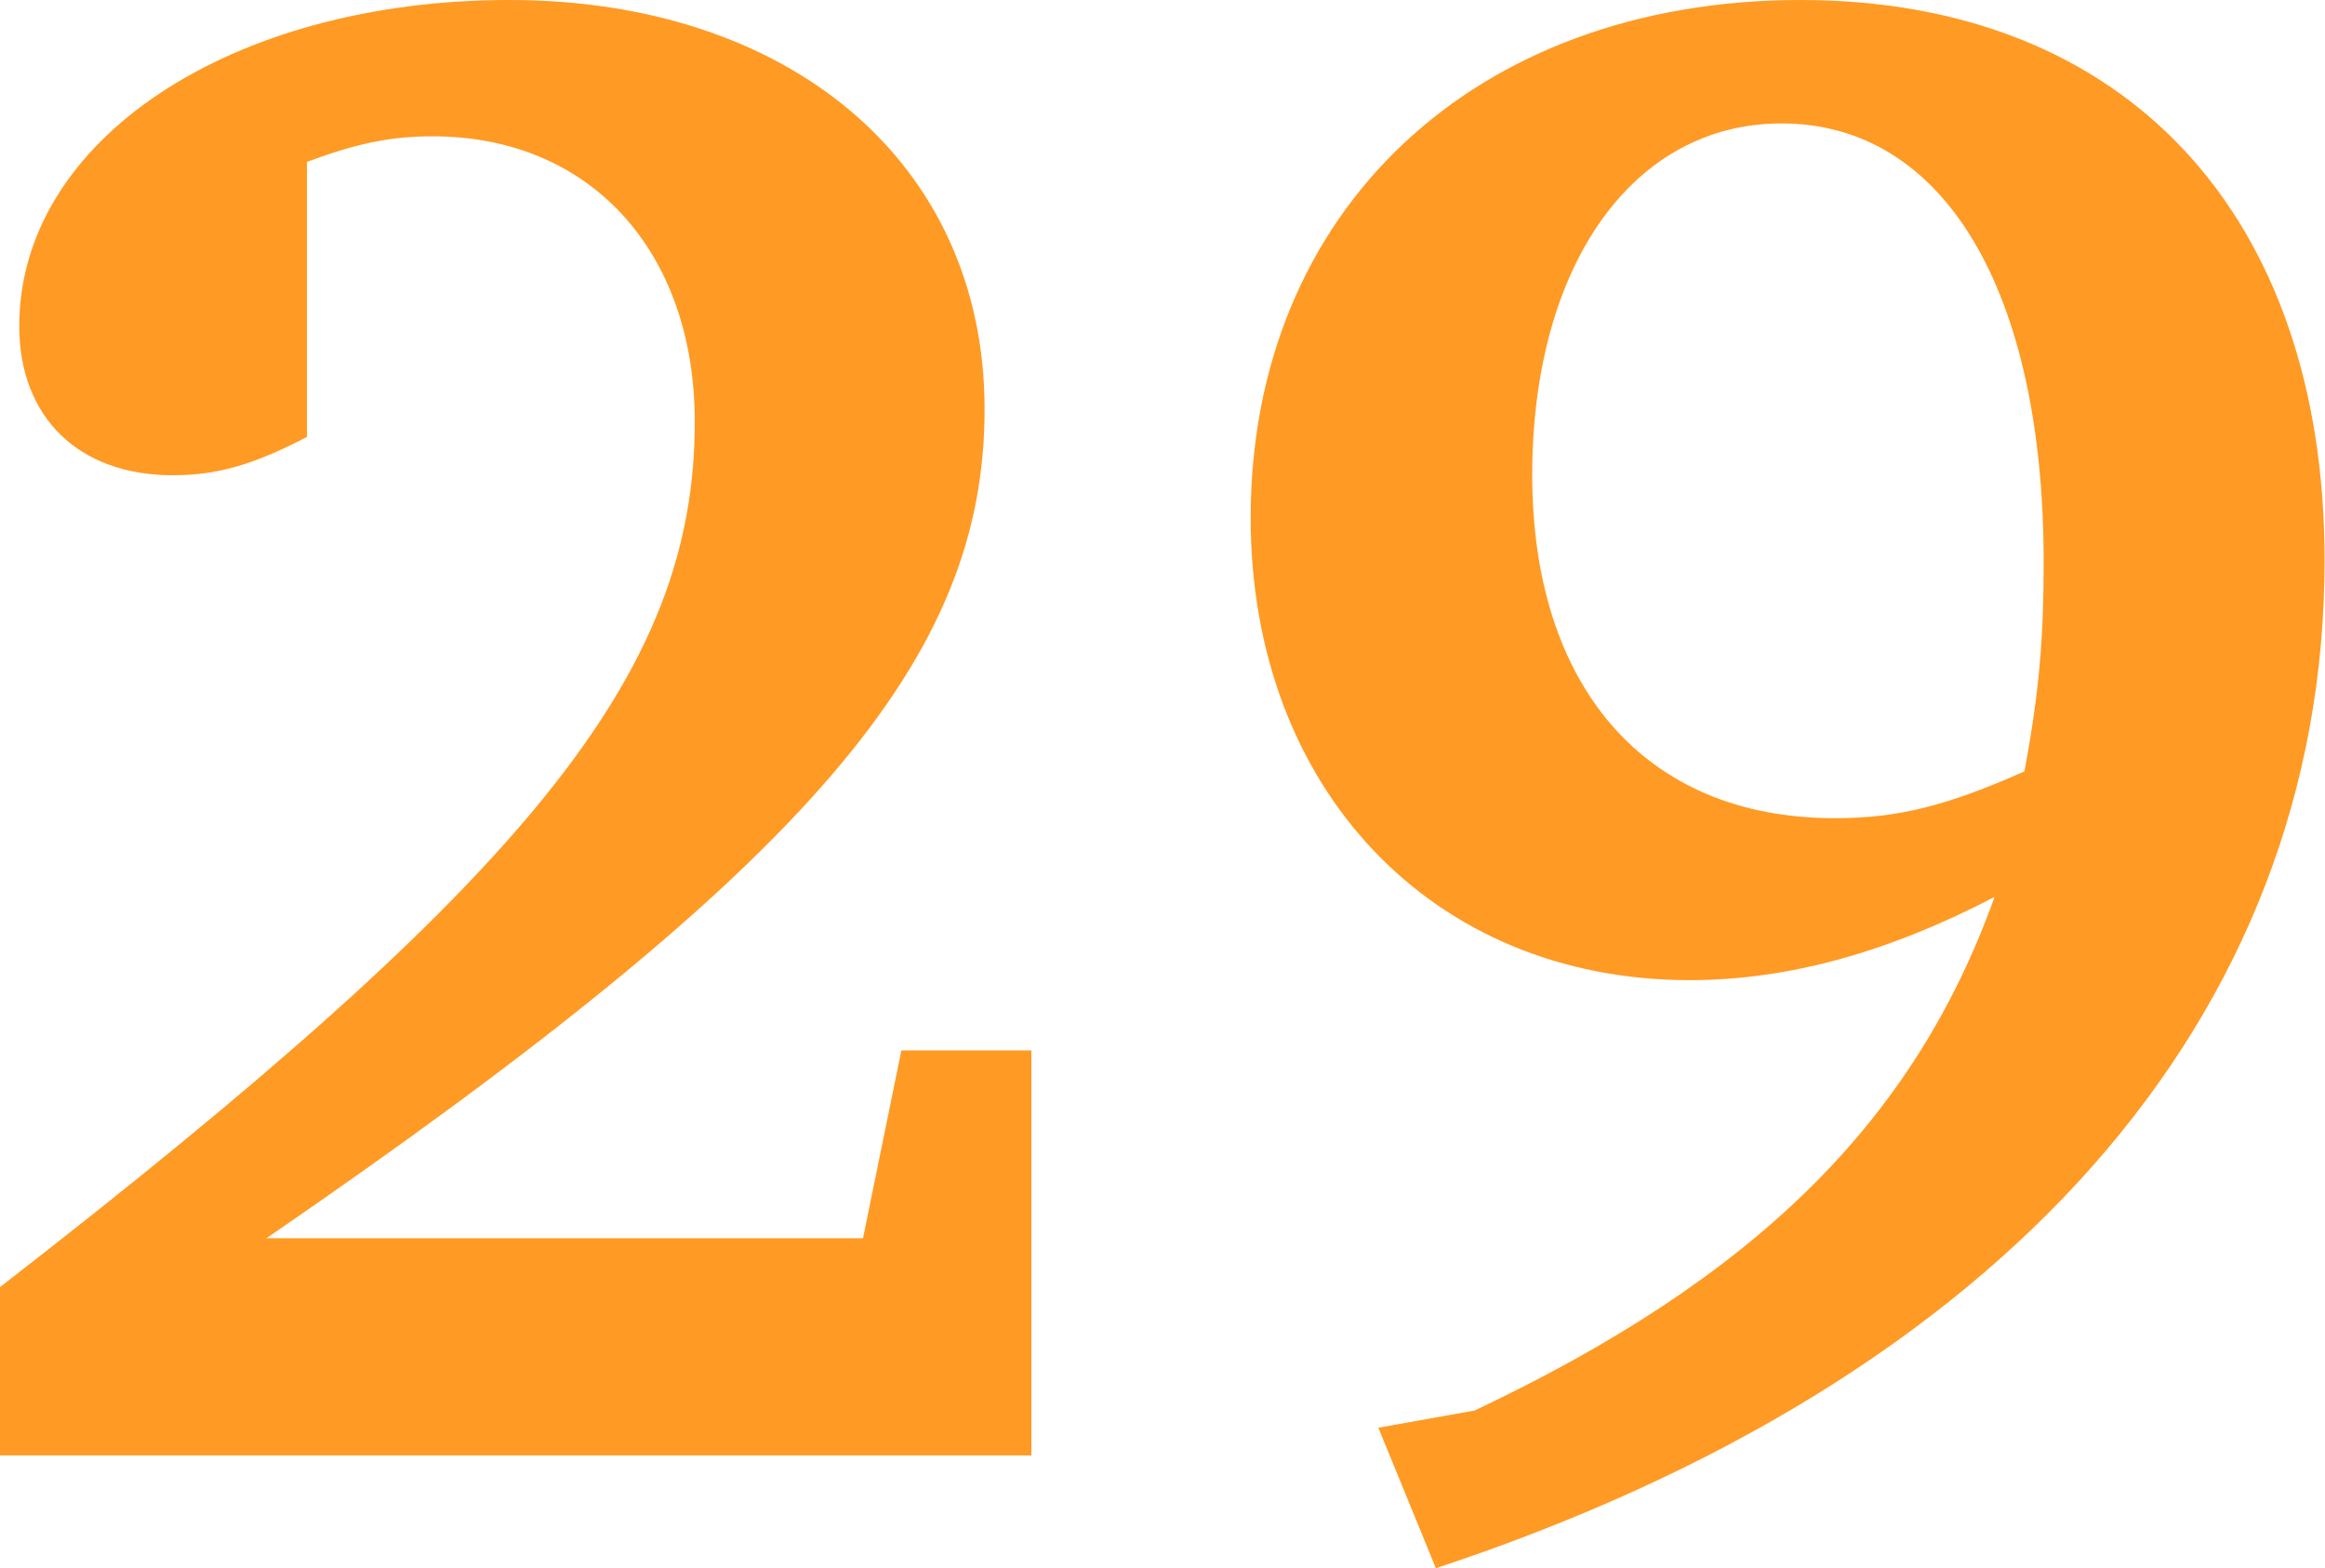
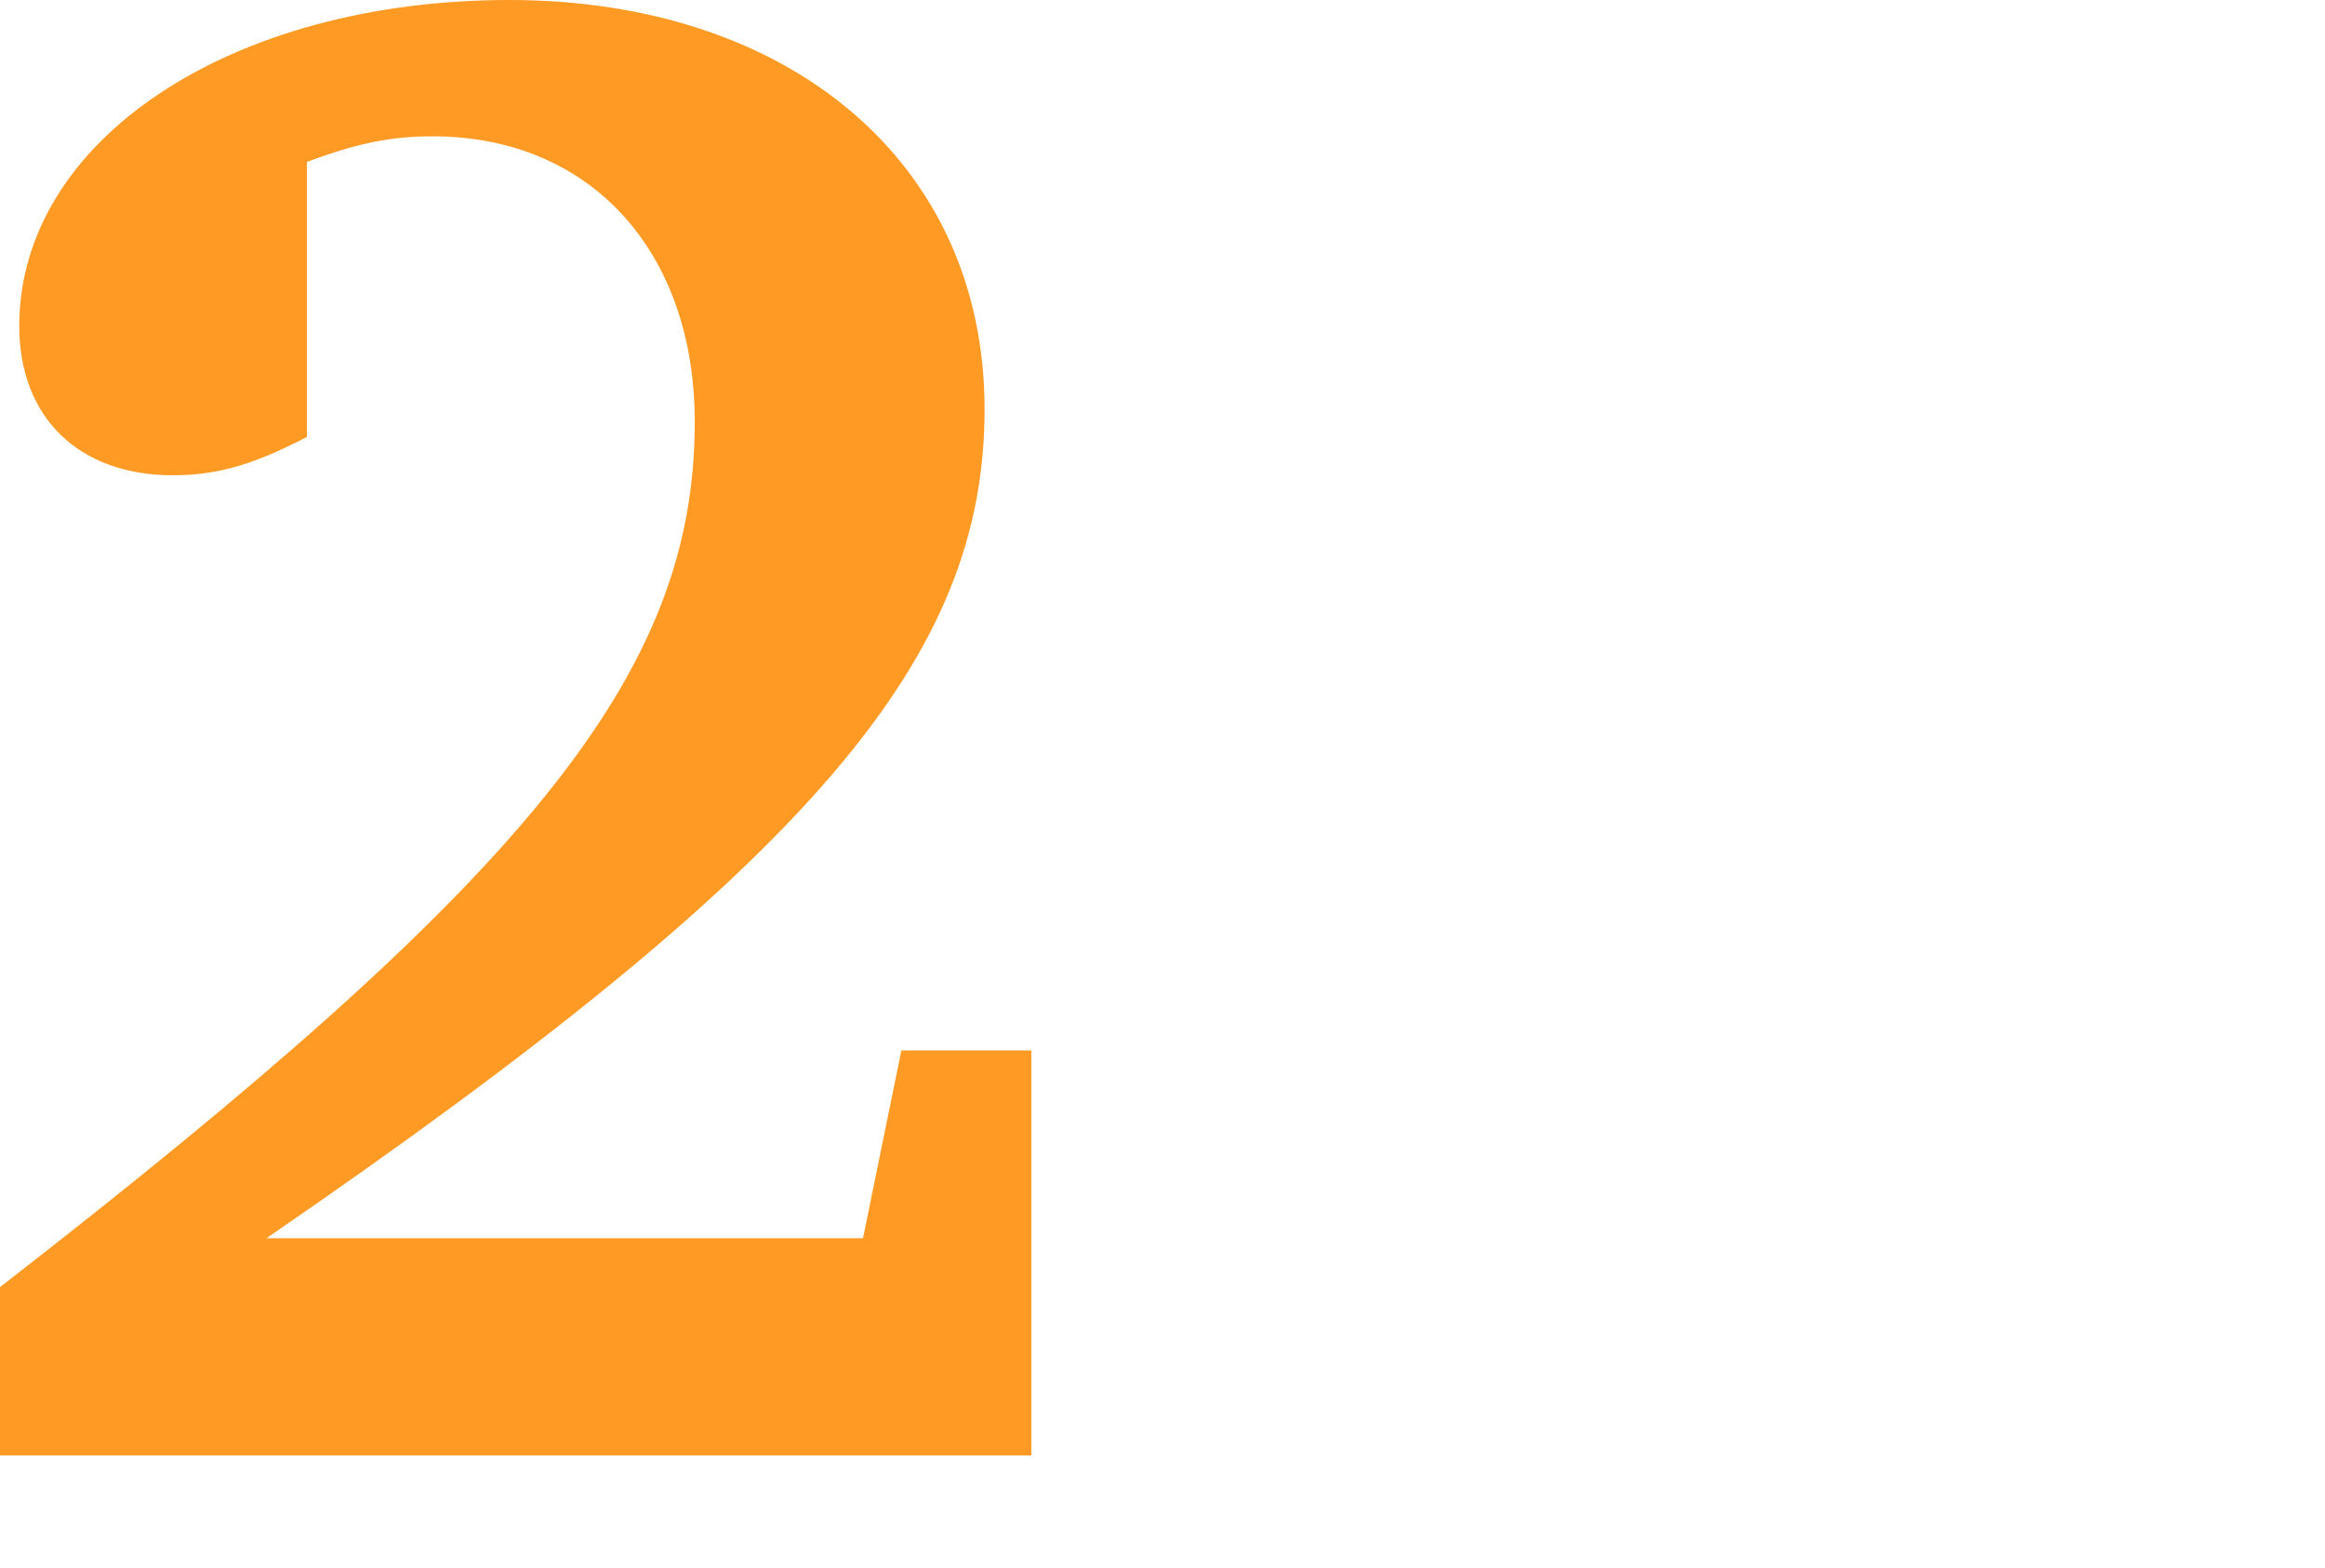
<svg xmlns="http://www.w3.org/2000/svg" id="temp" viewBox="0 0 109.83 74.09">
  <defs>
    <style> .cls-1 { fill: #ff9a24; stroke-width: 0px; } </style>
  </defs>
  <path class="cls-1" d="m40.77,58.48l1.81-8.86h6.14v19.13H0v-7.95c25.06-19.43,32.82-28.99,32.82-40.87,0-8.05-4.93-13.49-12.38-13.49-1.91,0-3.52.3-5.94,1.21v12.99c-2.52,1.31-4.23,1.81-6.34,1.81-4.43,0-7.25-2.72-7.25-7.05C.91,6.64,10.87,0,24.06,0s22.45,7.65,22.45,19.33-7.95,21.34-33.92,39.16h28.18Z" />
-   <path class="cls-1" d="m65.13,67.44l4.53-.81c13.19-6.24,20.74-13.59,24.56-24.26-5.03,2.62-9.76,3.93-14.4,3.93-12.18,0-20.74-9.06-20.74-21.84,0-14.5,10.57-24.46,25.97-24.46s24.76,10.17,24.76,26.47c0,21.64-15.2,38.75-41.98,47.61l-2.72-6.64Zm31.41-40.87c0-12.88-4.73-20.74-12.38-20.74-7.05,0-11.78,6.74-11.78,16.61s5.23,16.21,14.29,16.21c3.02,0,5.33-.6,8.96-2.21.7-3.72.91-6.34.91-9.86Z" />
</svg>